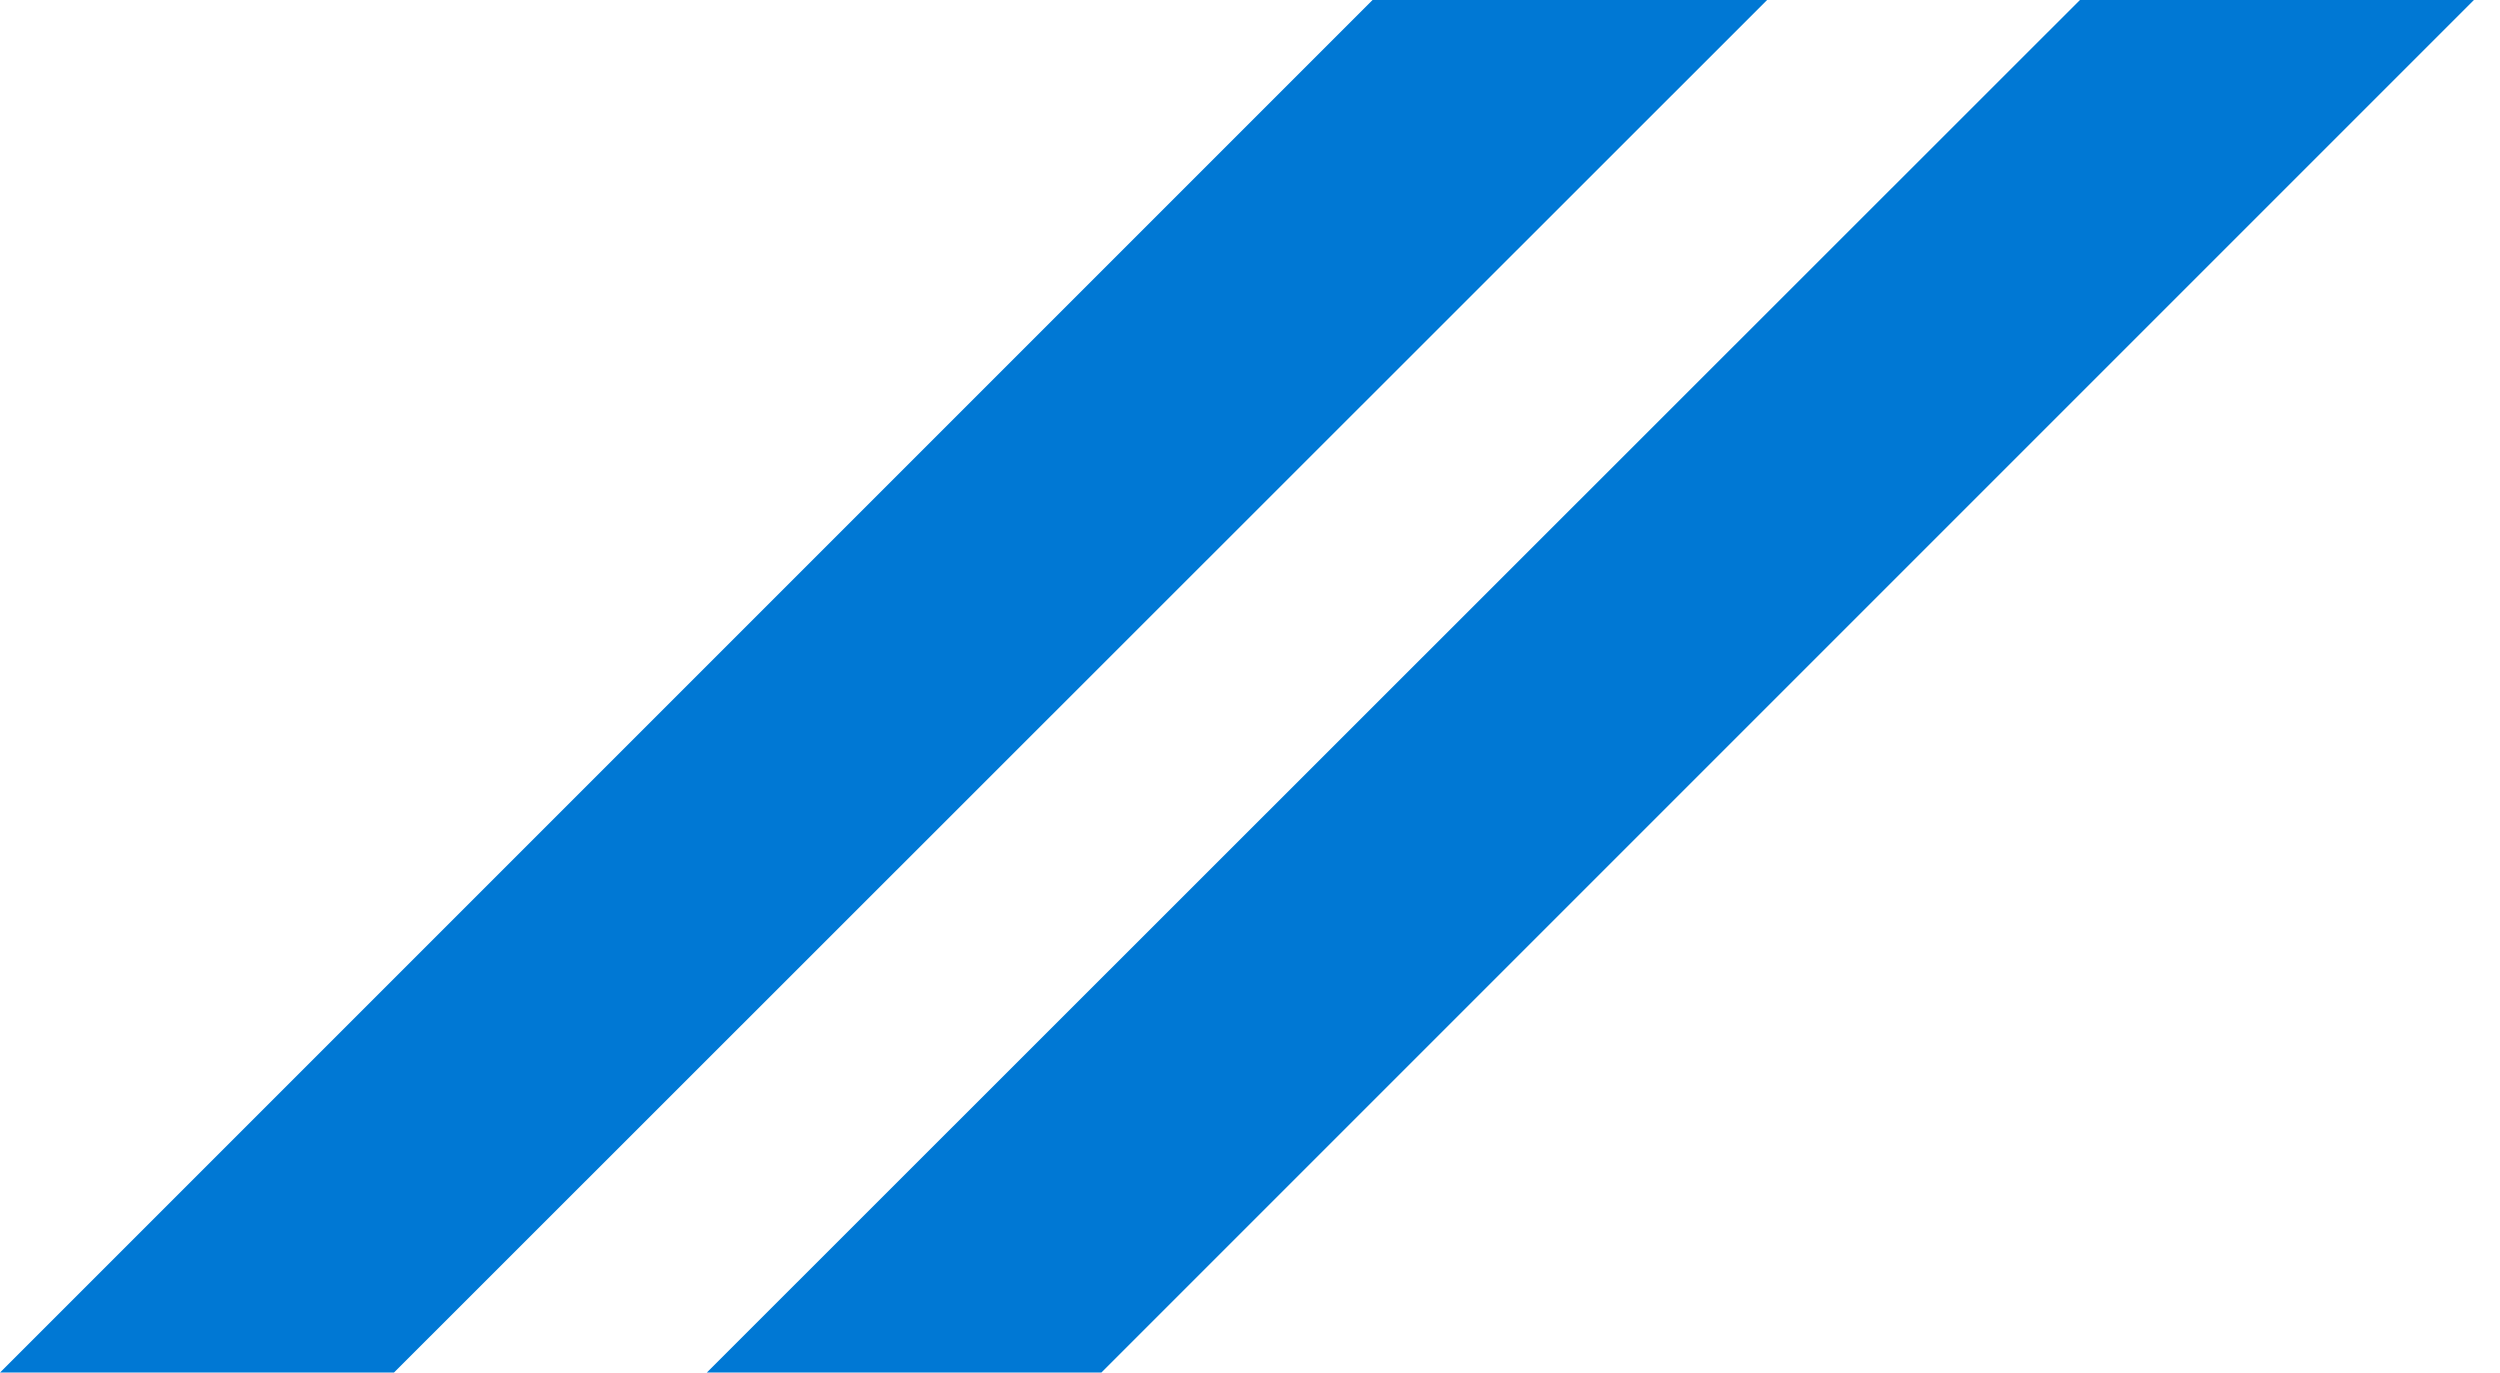
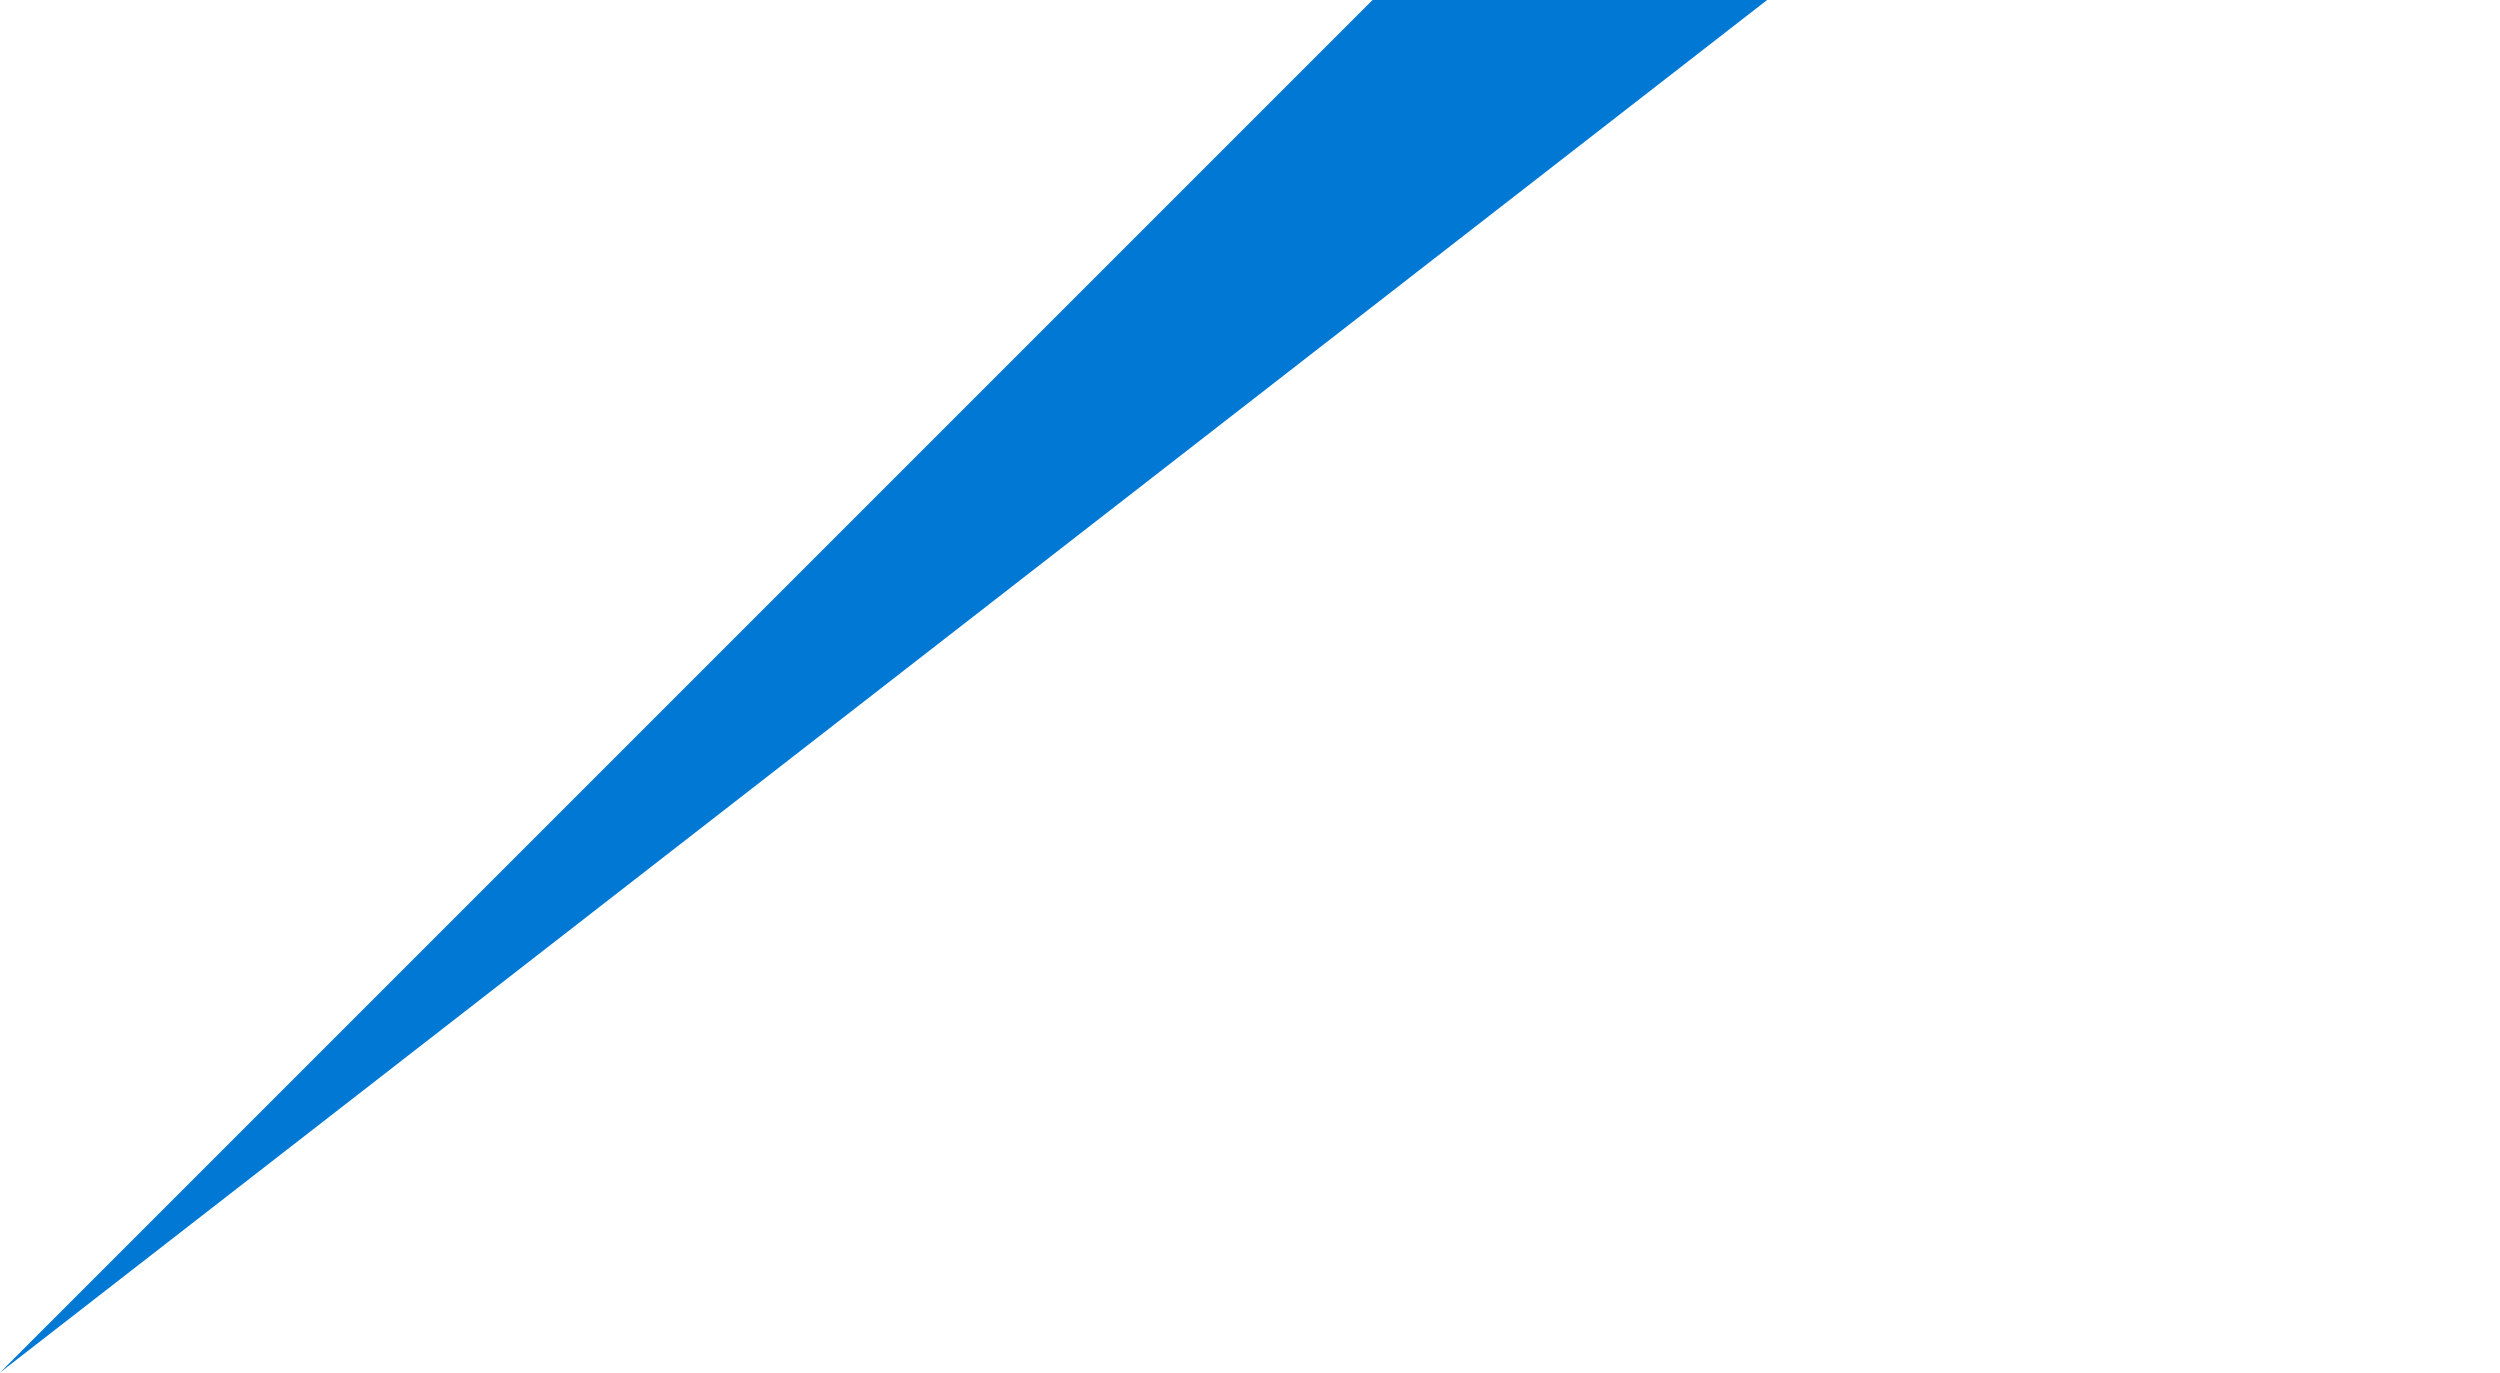
<svg xmlns="http://www.w3.org/2000/svg" width="51" height="28" viewBox="0 0 51 28" fill="none">
  <g id="Stripes">
-     <path id="Vector" d="M42.431 0L14.419 28H22.468L50.468 0H42.431Z" fill="#0078D4" />
-     <path id="Vector_2" d="M28 0L0 28H8.037L36.049 0H28Z" fill="#0078D4" />
+     <path id="Vector_2" d="M28 0L0 28L36.049 0H28Z" fill="#0078D4" />
  </g>
</svg>